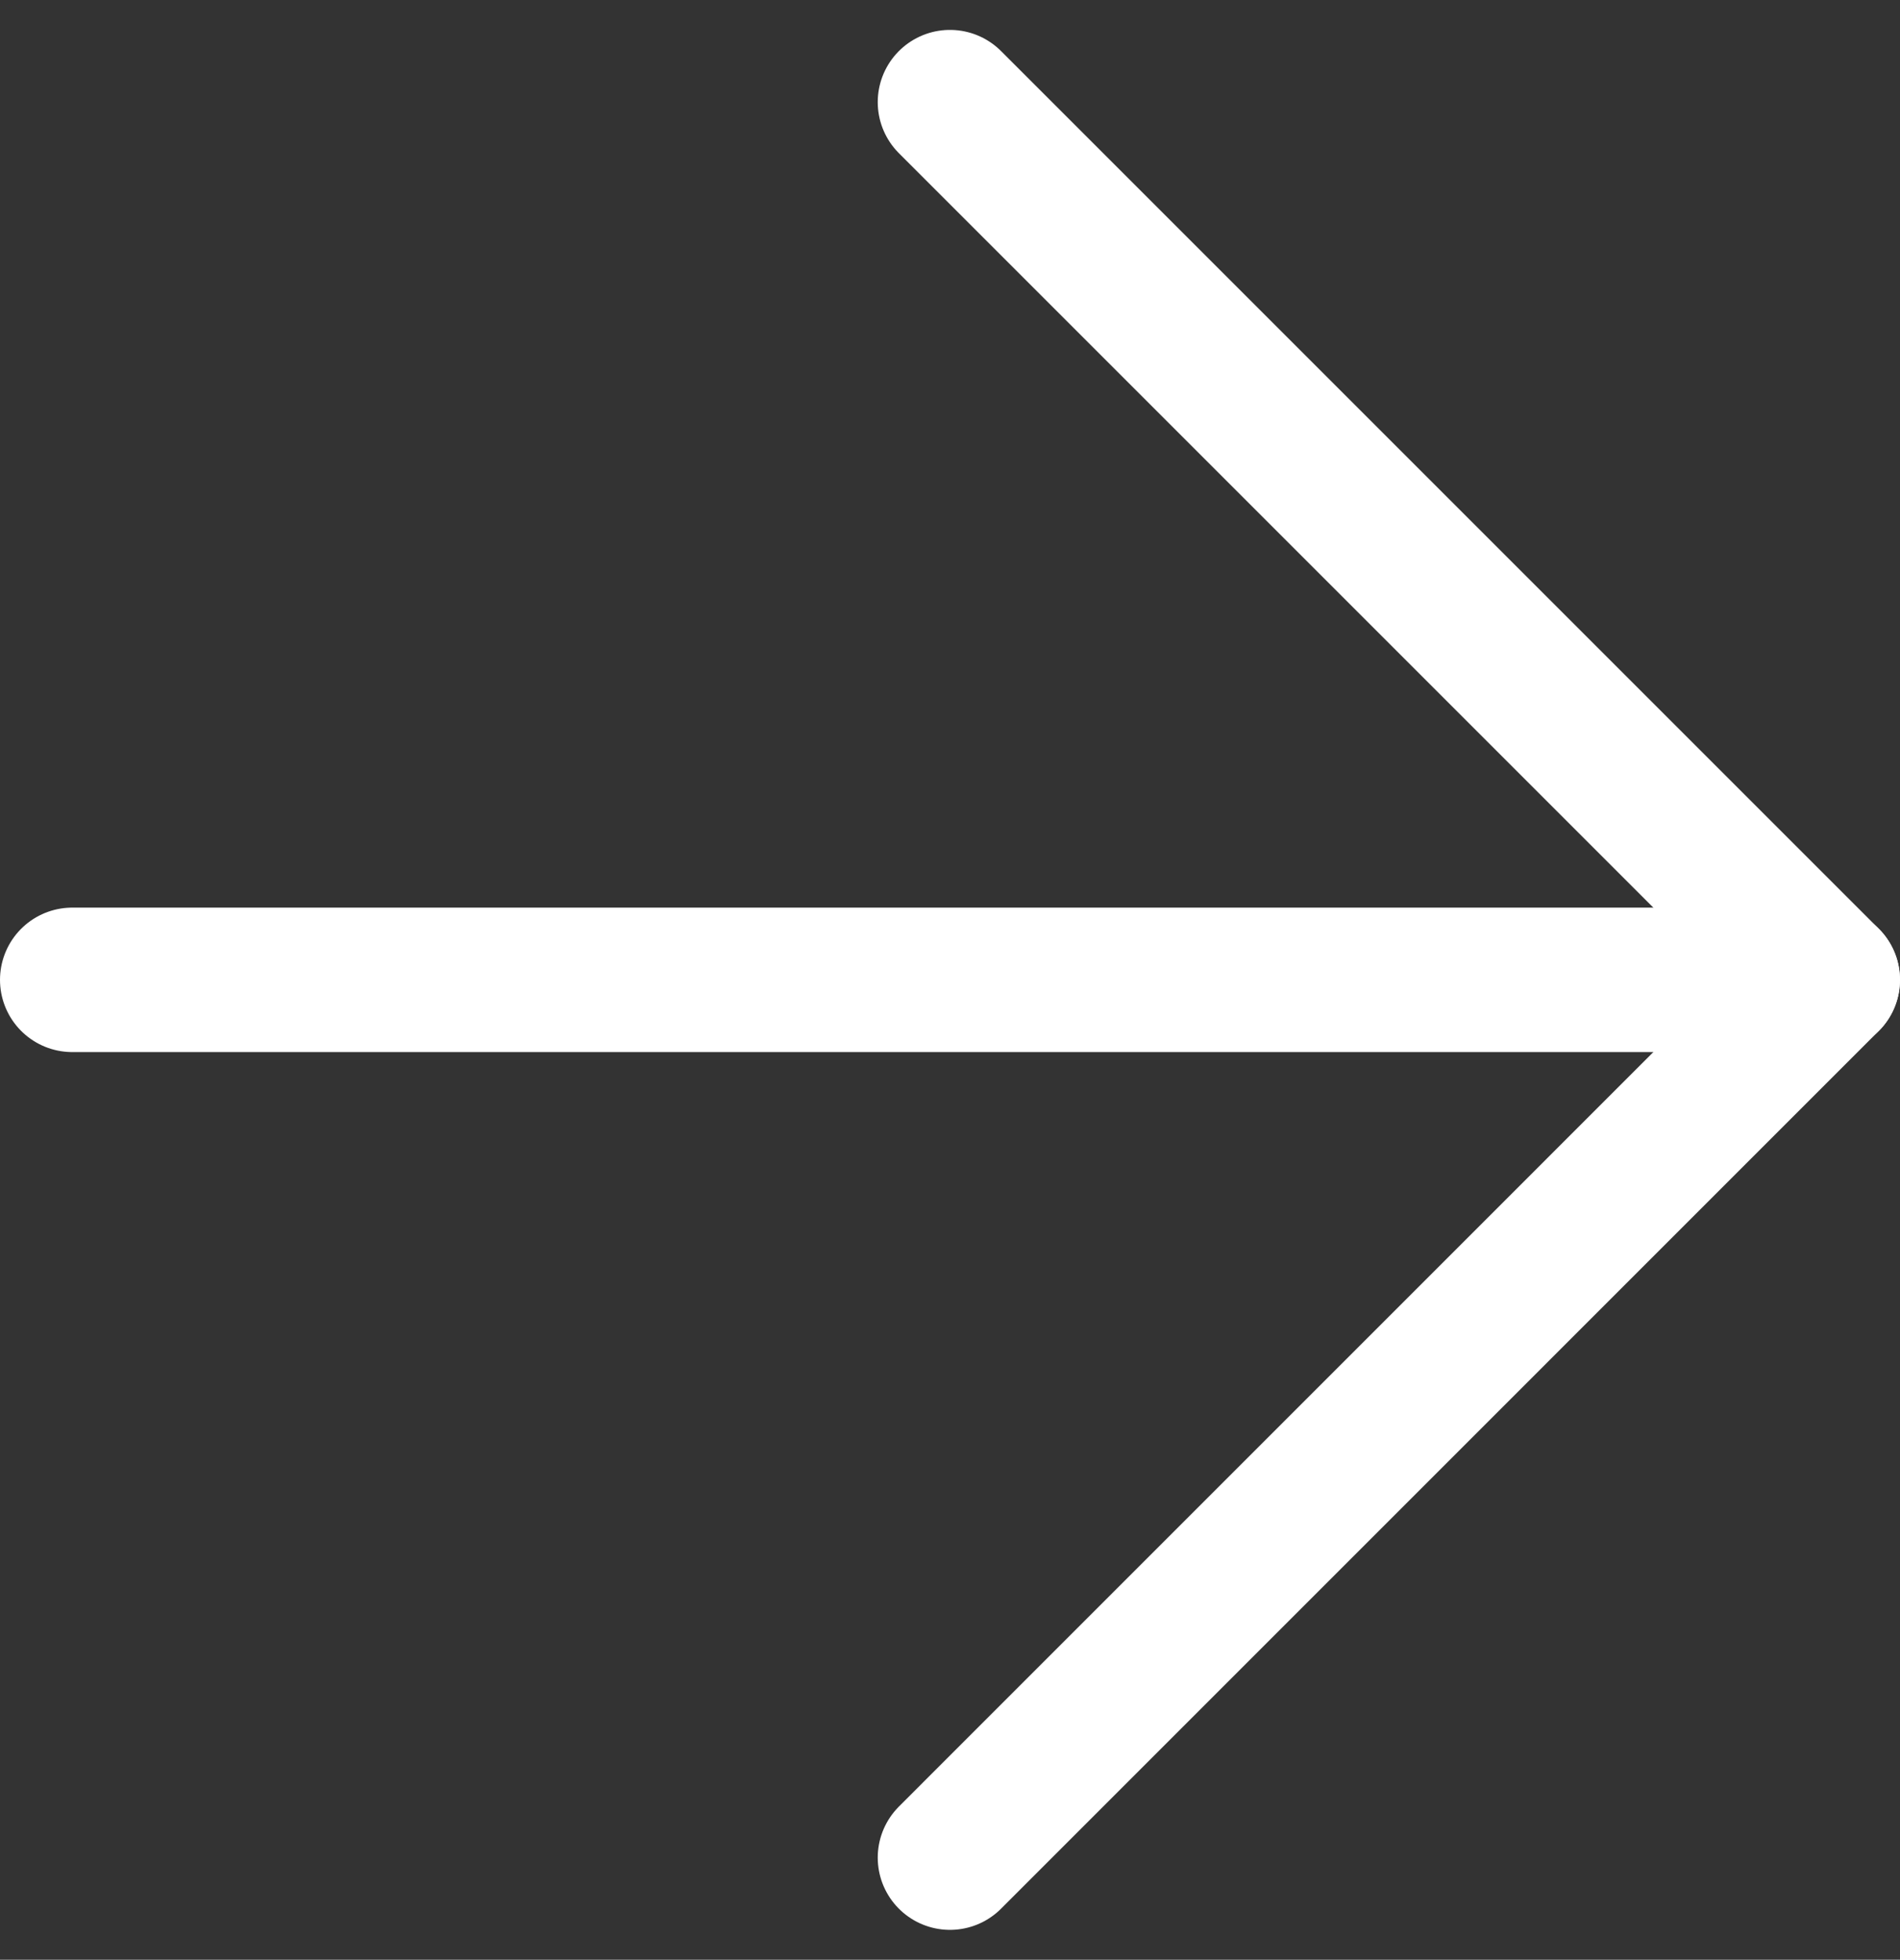
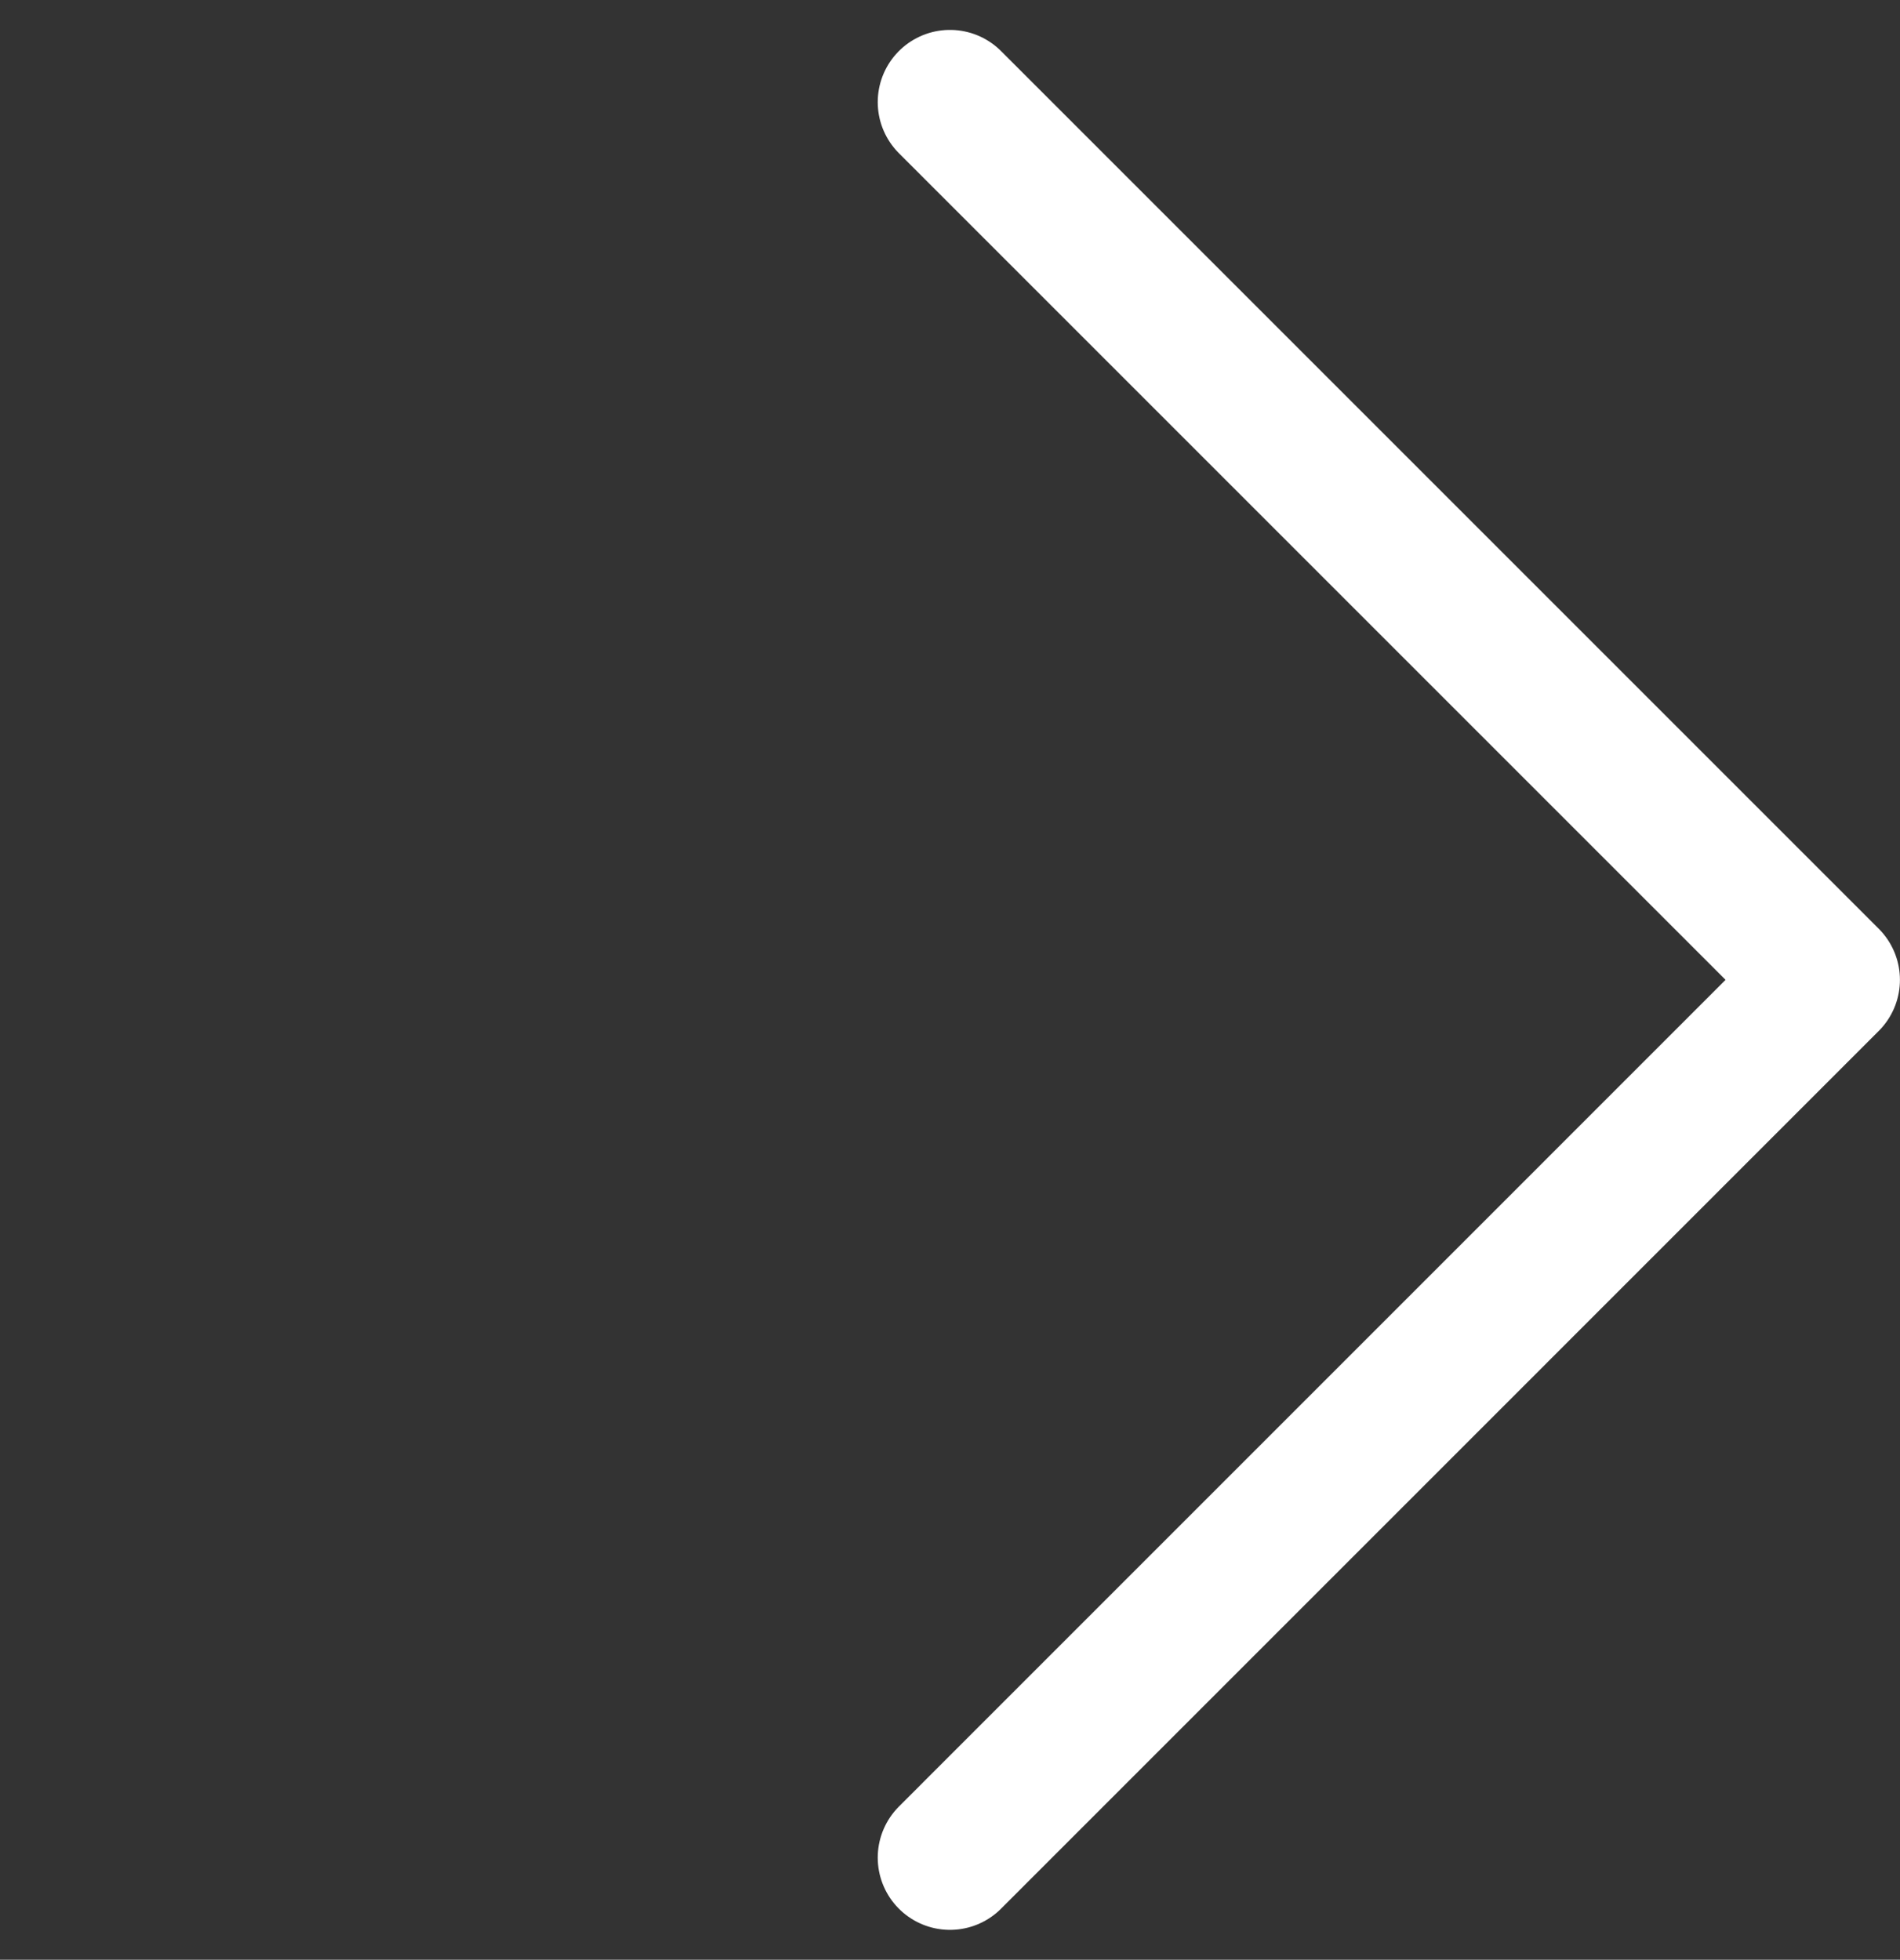
<svg xmlns="http://www.w3.org/2000/svg" width="26.307" height="27.135" viewBox="0 0 26.307 27.135">
  <rect x="0" y="0" width="26.307" height="27.135" fill="#333333" stroke="none" />
  <g transform="translate(-11 -10.586)">
    <path id="Path_2790" data-name="Path 2790" d="M18,36.307,30.153,24.153,18,12" transform="translate(6.153)" fill="none" stroke="#fff" stroke-linecap="round" stroke-linejoin="round" stroke-width="2" />
-     <path id="Path_2791" data-name="Path 2791" d="M12,18H36.307" transform="translate(0 6.153)" fill="none" stroke="#fff" stroke-linecap="round" stroke-linejoin="round" stroke-width="2" />
  </g>
</svg>